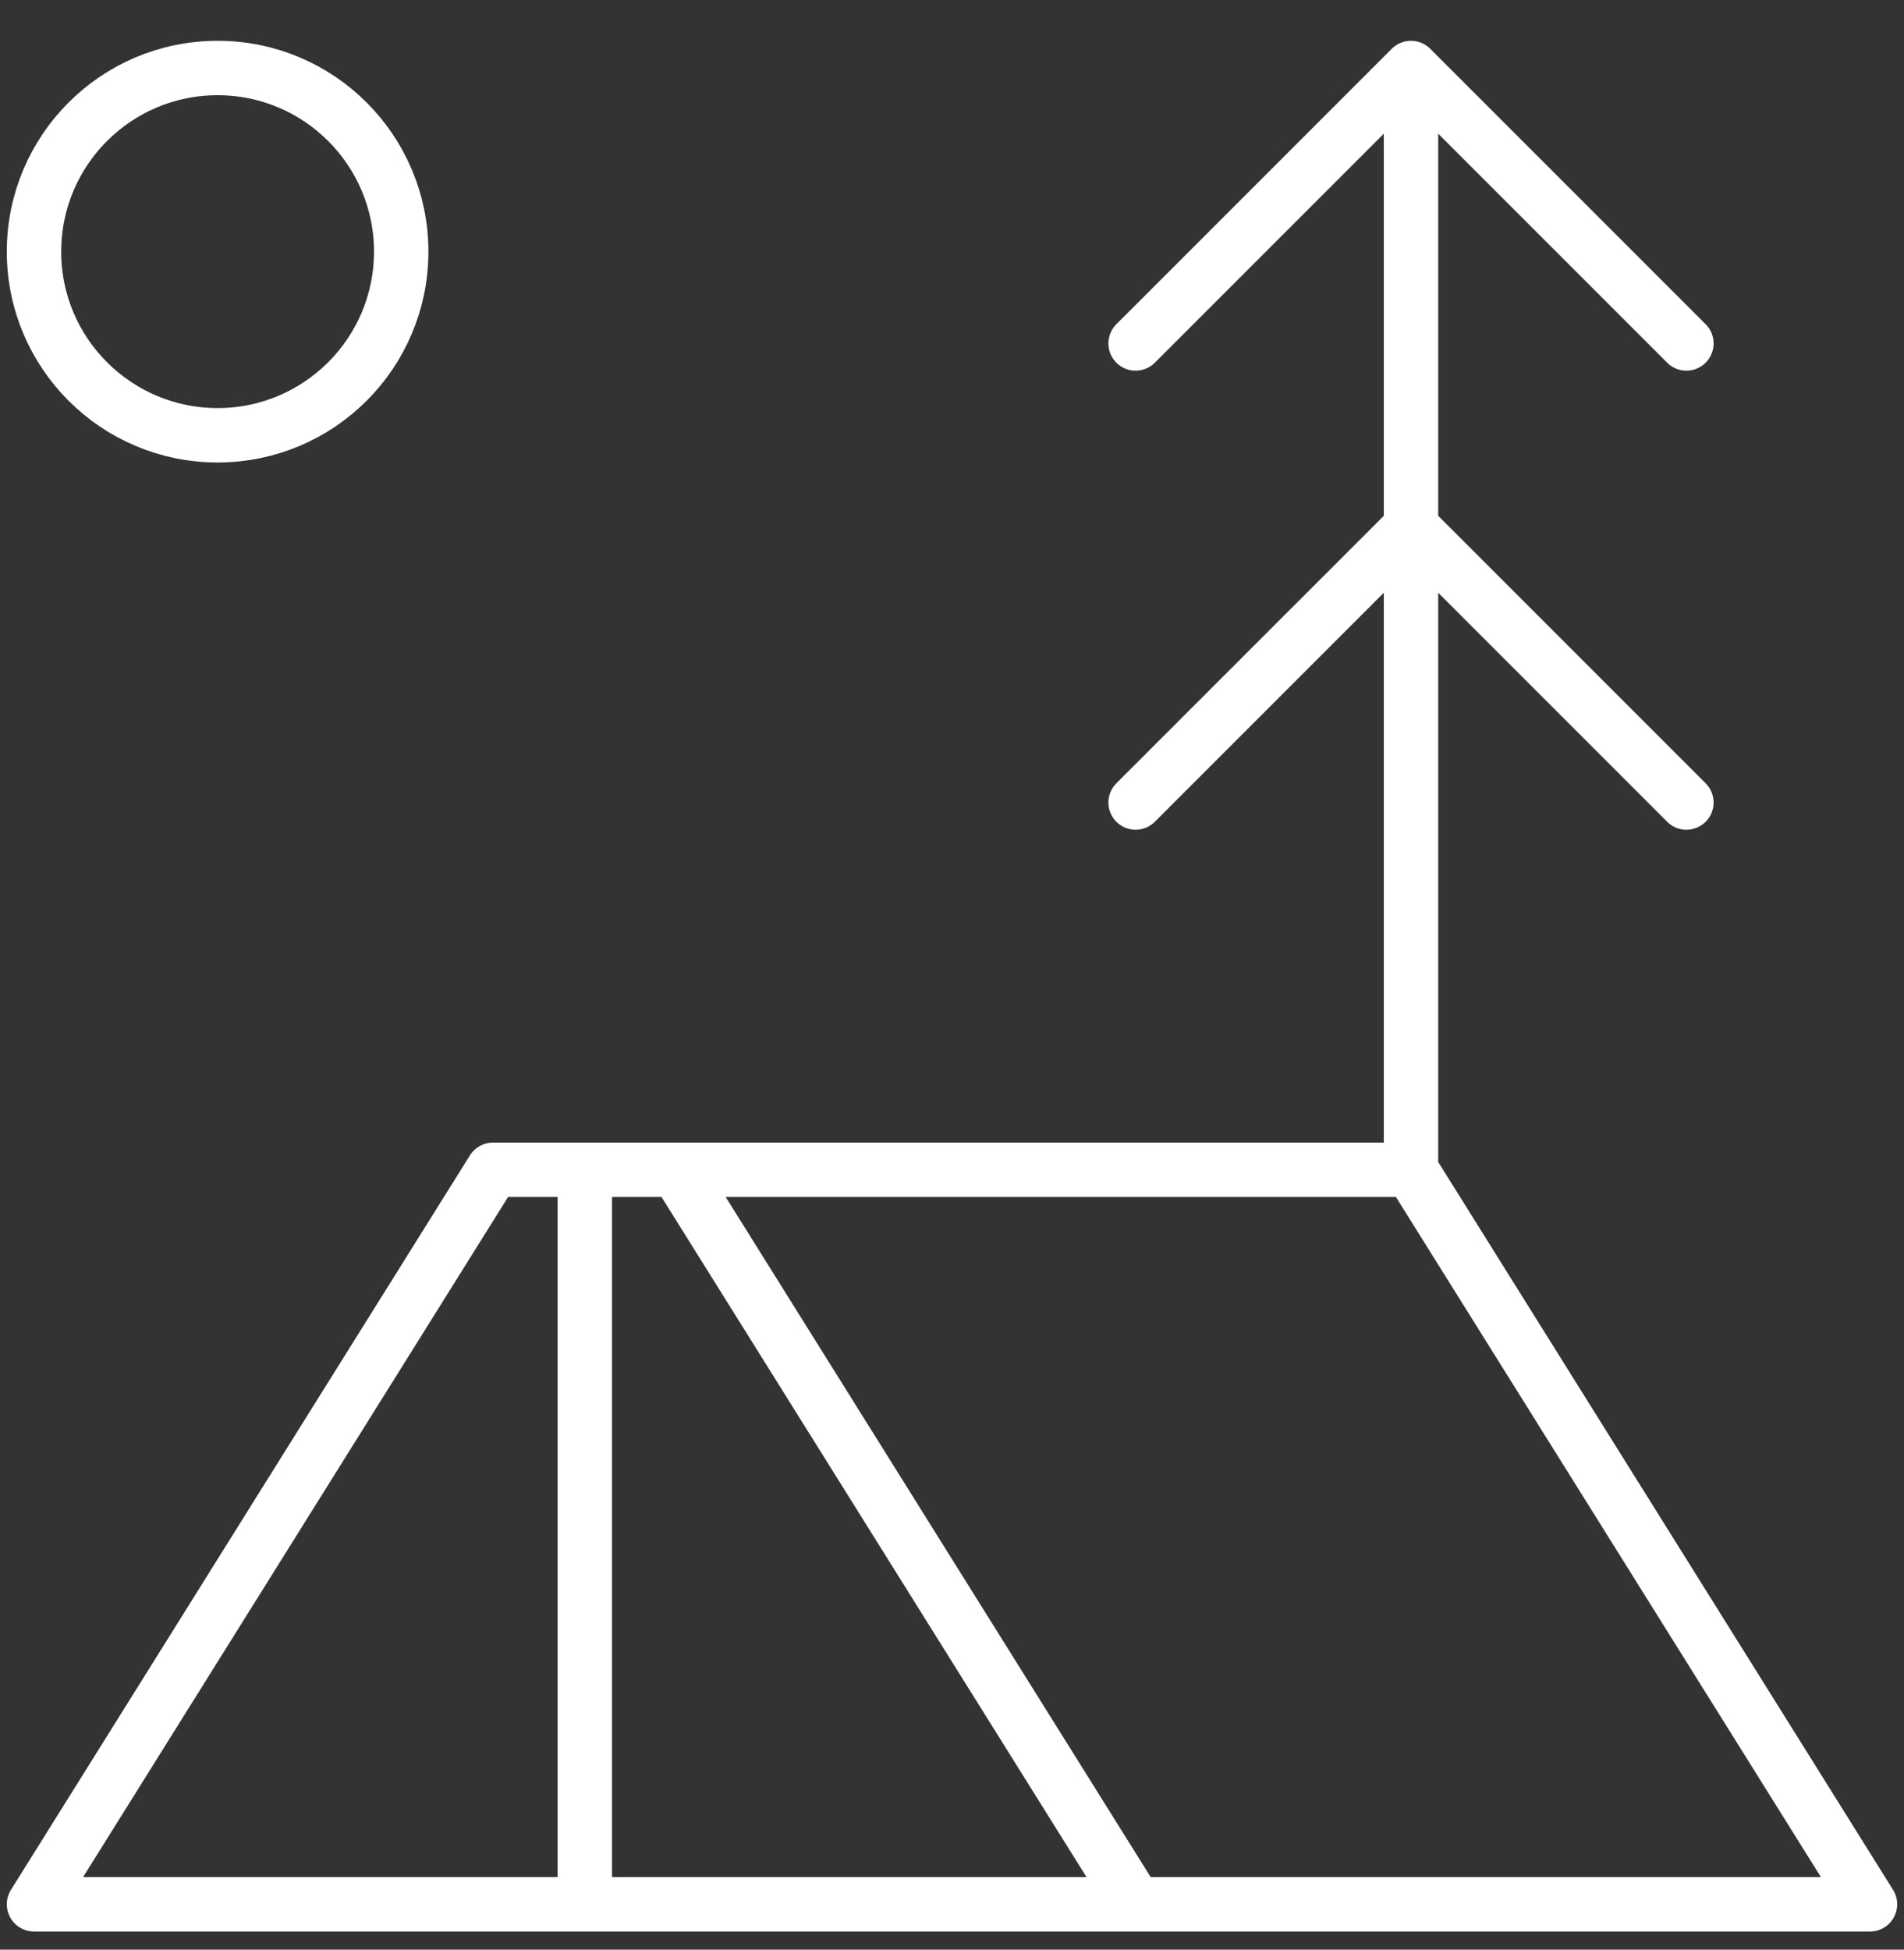
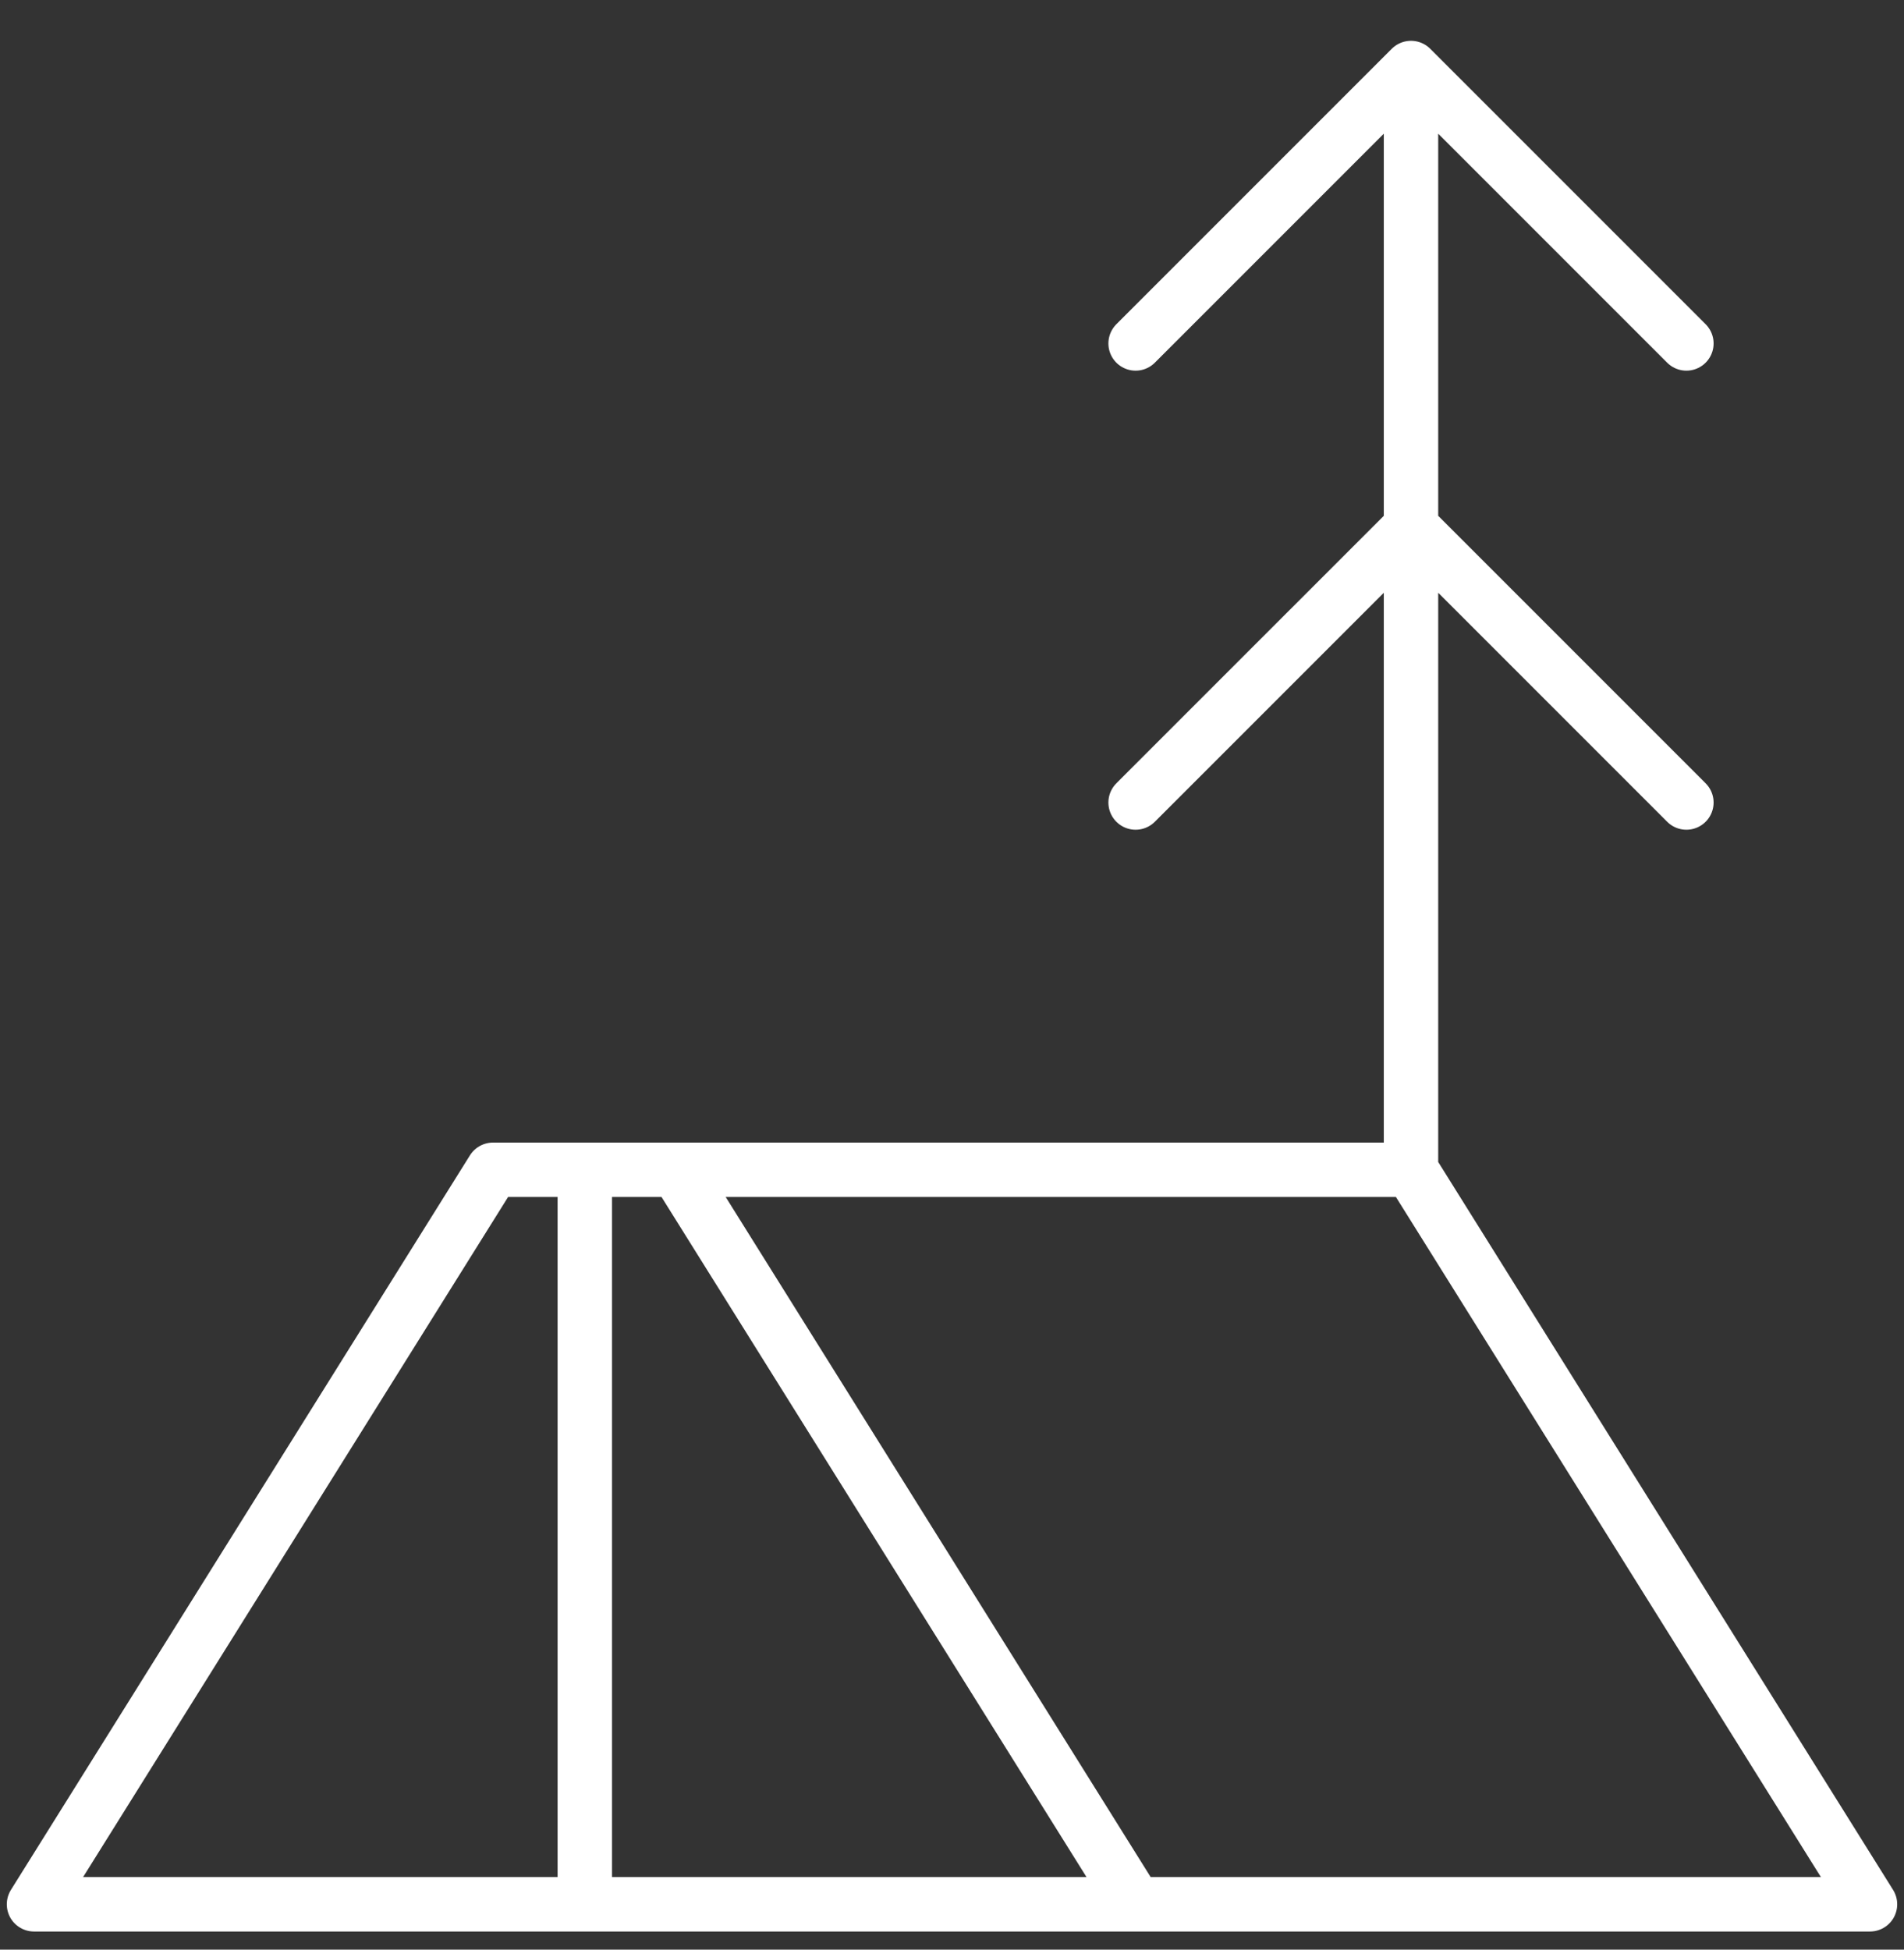
<svg xmlns="http://www.w3.org/2000/svg" width="42" height="43" viewBox="0 0 42 43" fill="none">
  <rect x="0" y="0" width="42" height="43" fill="#333333" stroke="none" />
-   <path d="M4.8 9.6C7.037 9.6 8.85 7.787 8.85 5.55C8.85 3.313 7.037 1.5 4.8 1.5C2.563 1.5 0.75 3.313 0.75 5.55C0.75 7.787 2.563 9.6 4.8 9.6Z" stroke="white" stroke-width="1.2" stroke-linecap="round" stroke-linejoin="round" />
  <path d="M25.05 7.575L31.125 1.5M31.125 1.5L37.2 7.575M31.125 1.5V25.8M25.05 17.7L31.125 11.625L37.2 17.7M31.125 25.8H10.875L0.75 42H41.25L31.125 25.8ZM12.9 25.8V42M14.925 25.8L25.05 42" stroke="white" stroke-width="1.2" stroke-linecap="round" stroke-linejoin="round" />
</svg>